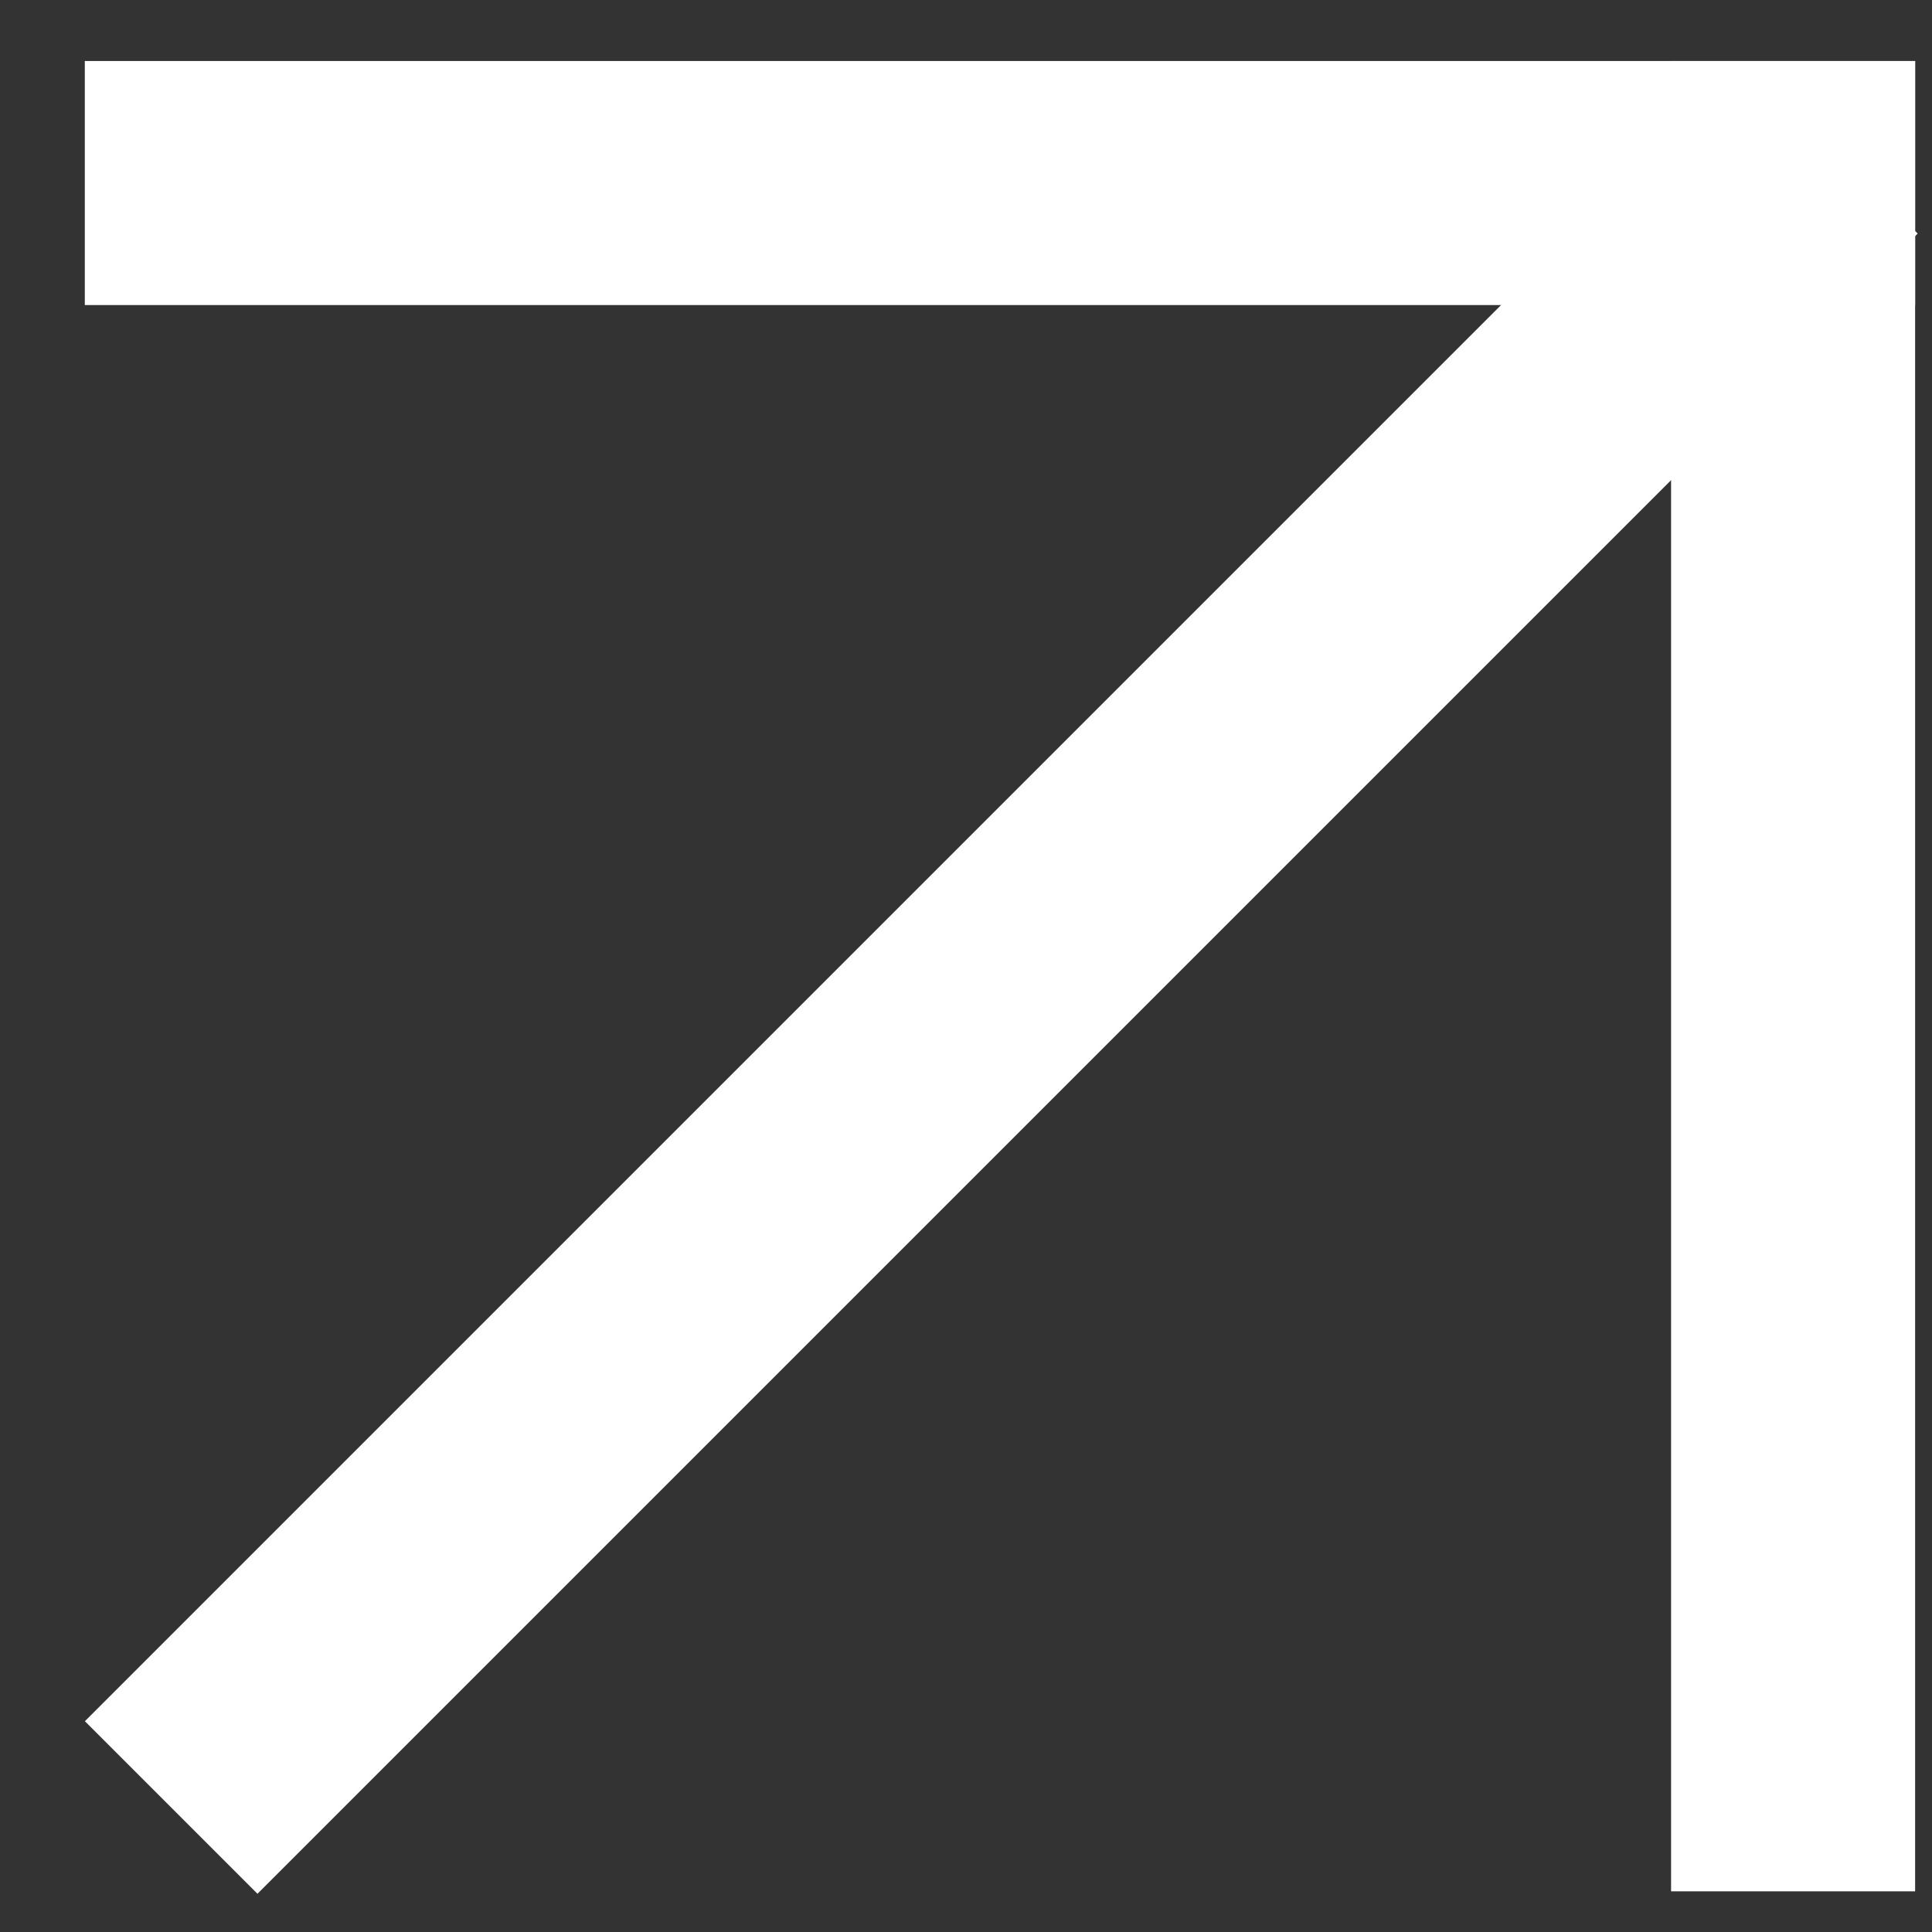
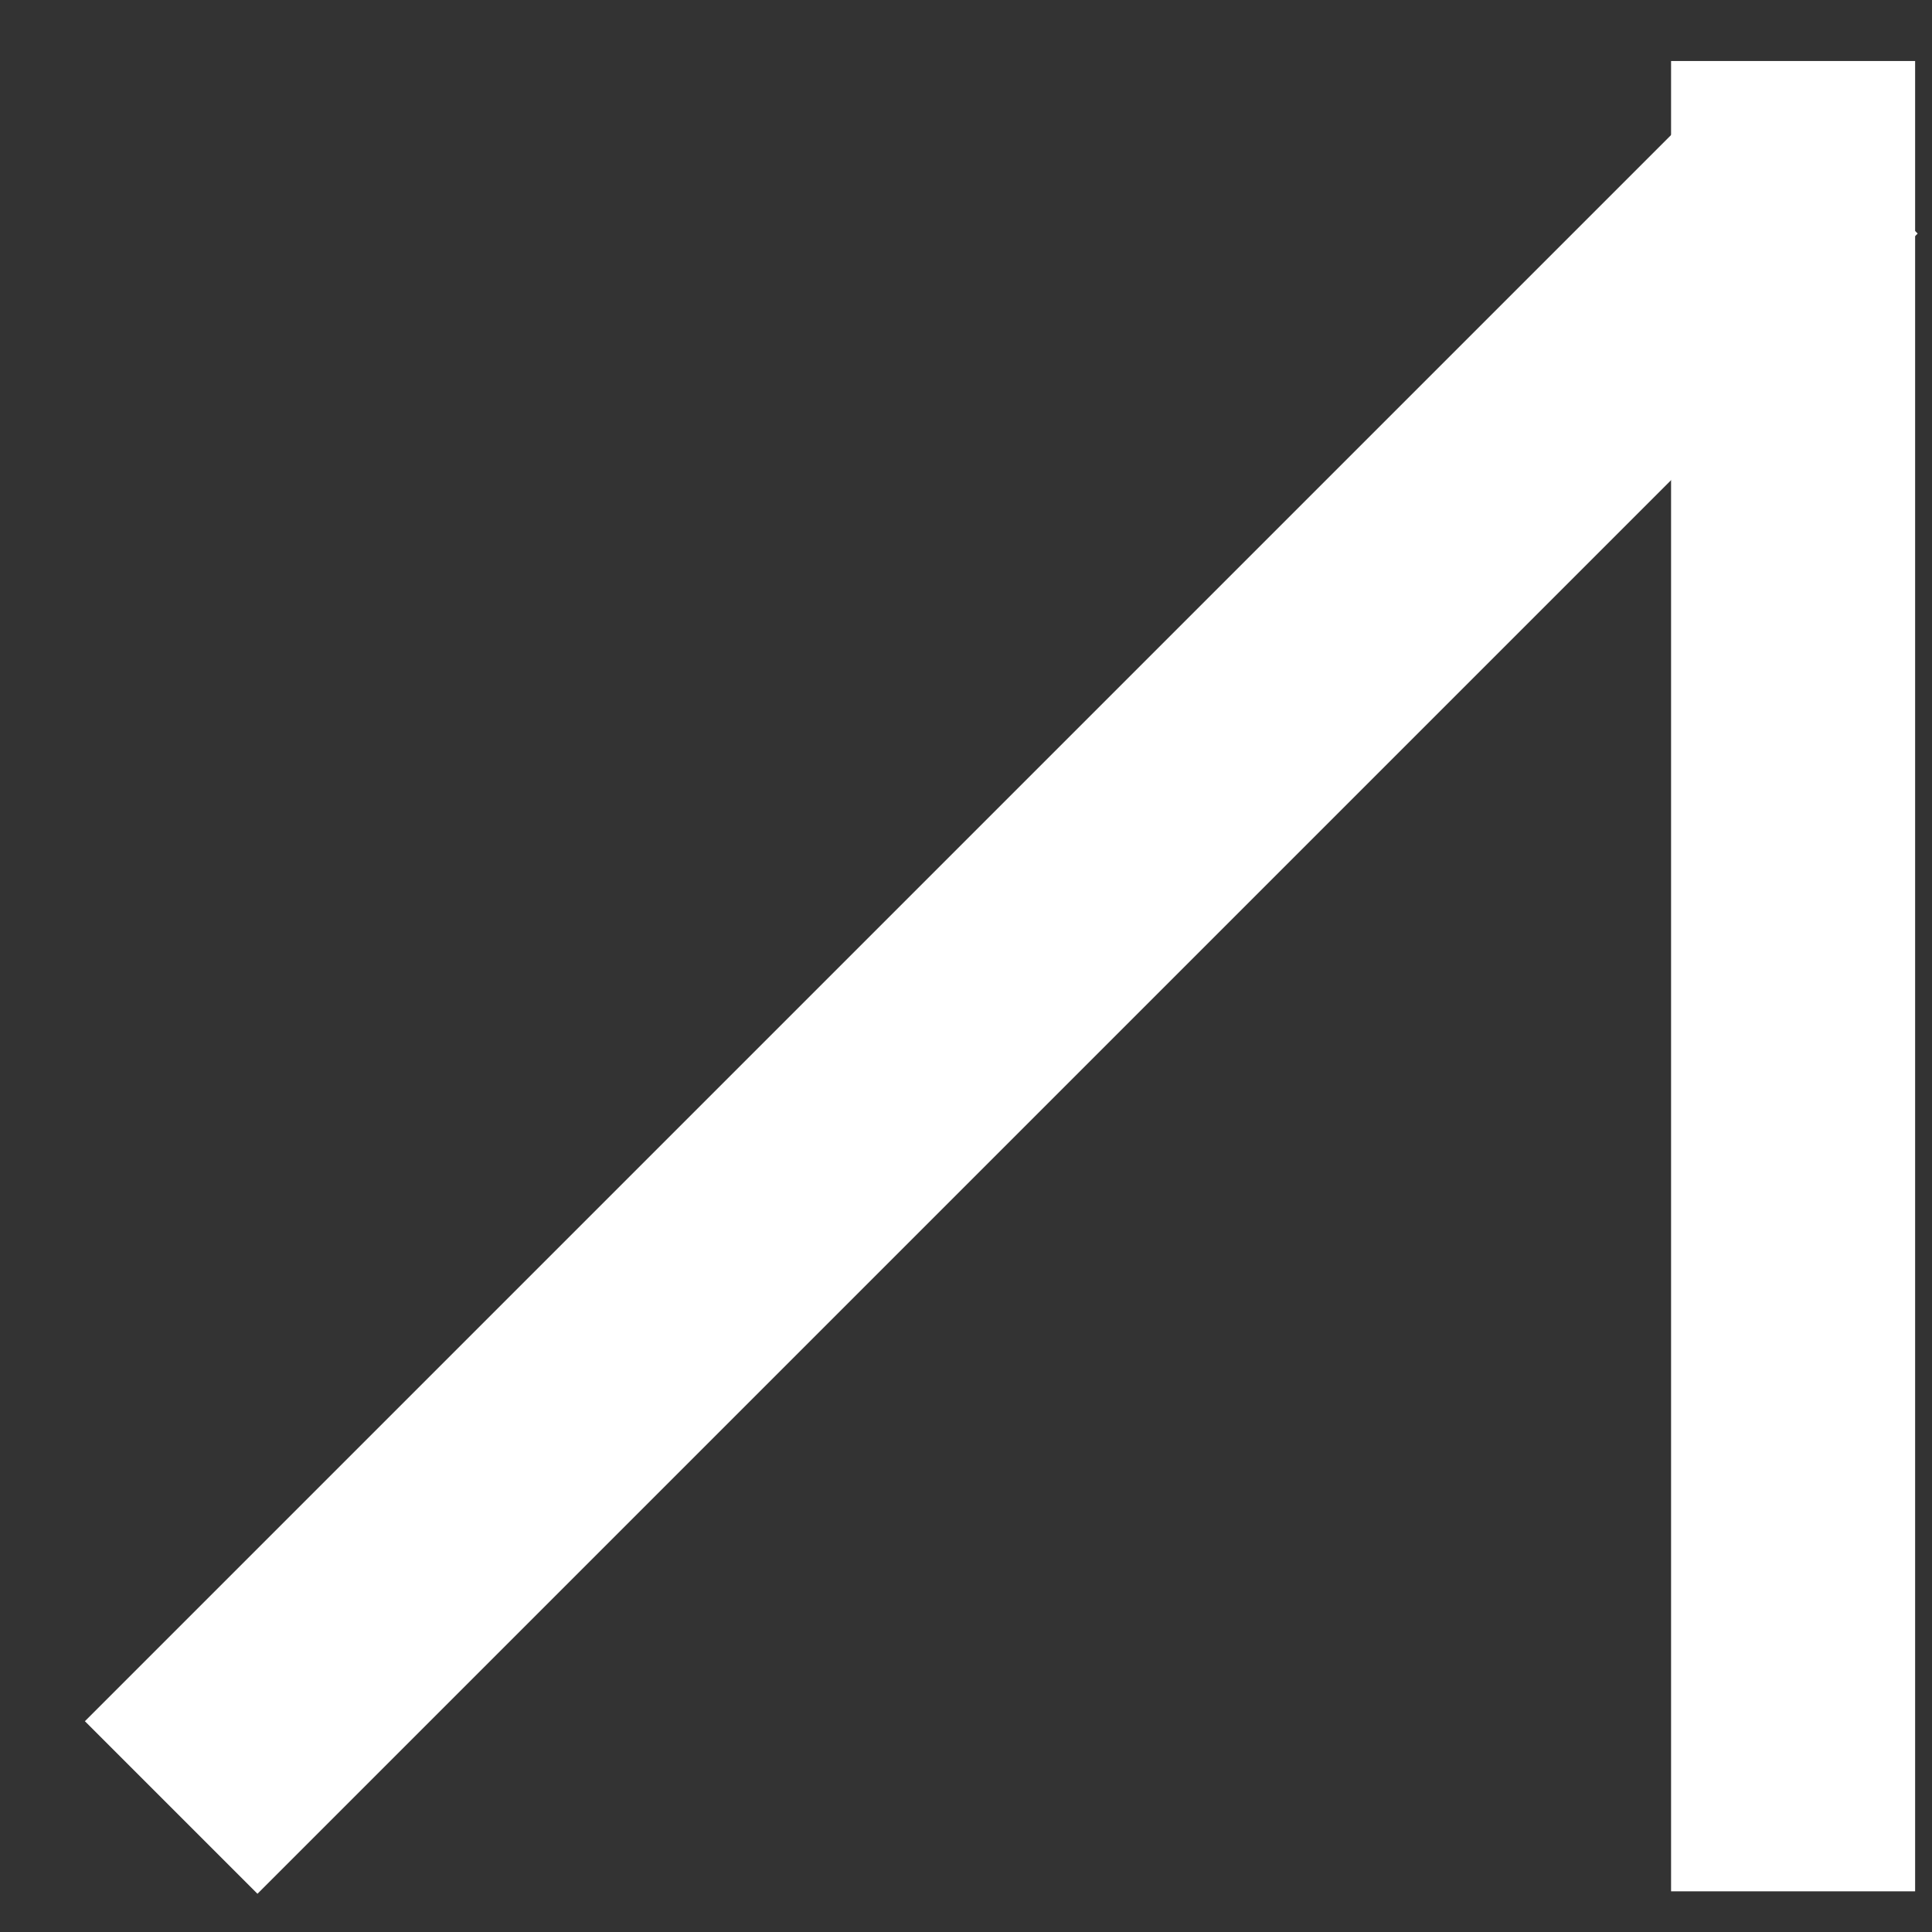
<svg xmlns="http://www.w3.org/2000/svg" width="19" height="19" viewBox="0 0 19 19" fill="none">
  <rect x="0" y="0" width="19" height="19" fill="#333333" stroke="none" />
-   <rect x="0.834" y="0.6" width="18" height="2.4" fill="white" />
  <rect x="18.834" y="0.6" width="18" height="2.4" transform="rotate(90 18.834 0.6)" fill="white" />
  <rect x="18.859" y="2.297" width="23.09" height="2.4" transform="rotate(135 18.859 2.297)" fill="white" />
</svg>